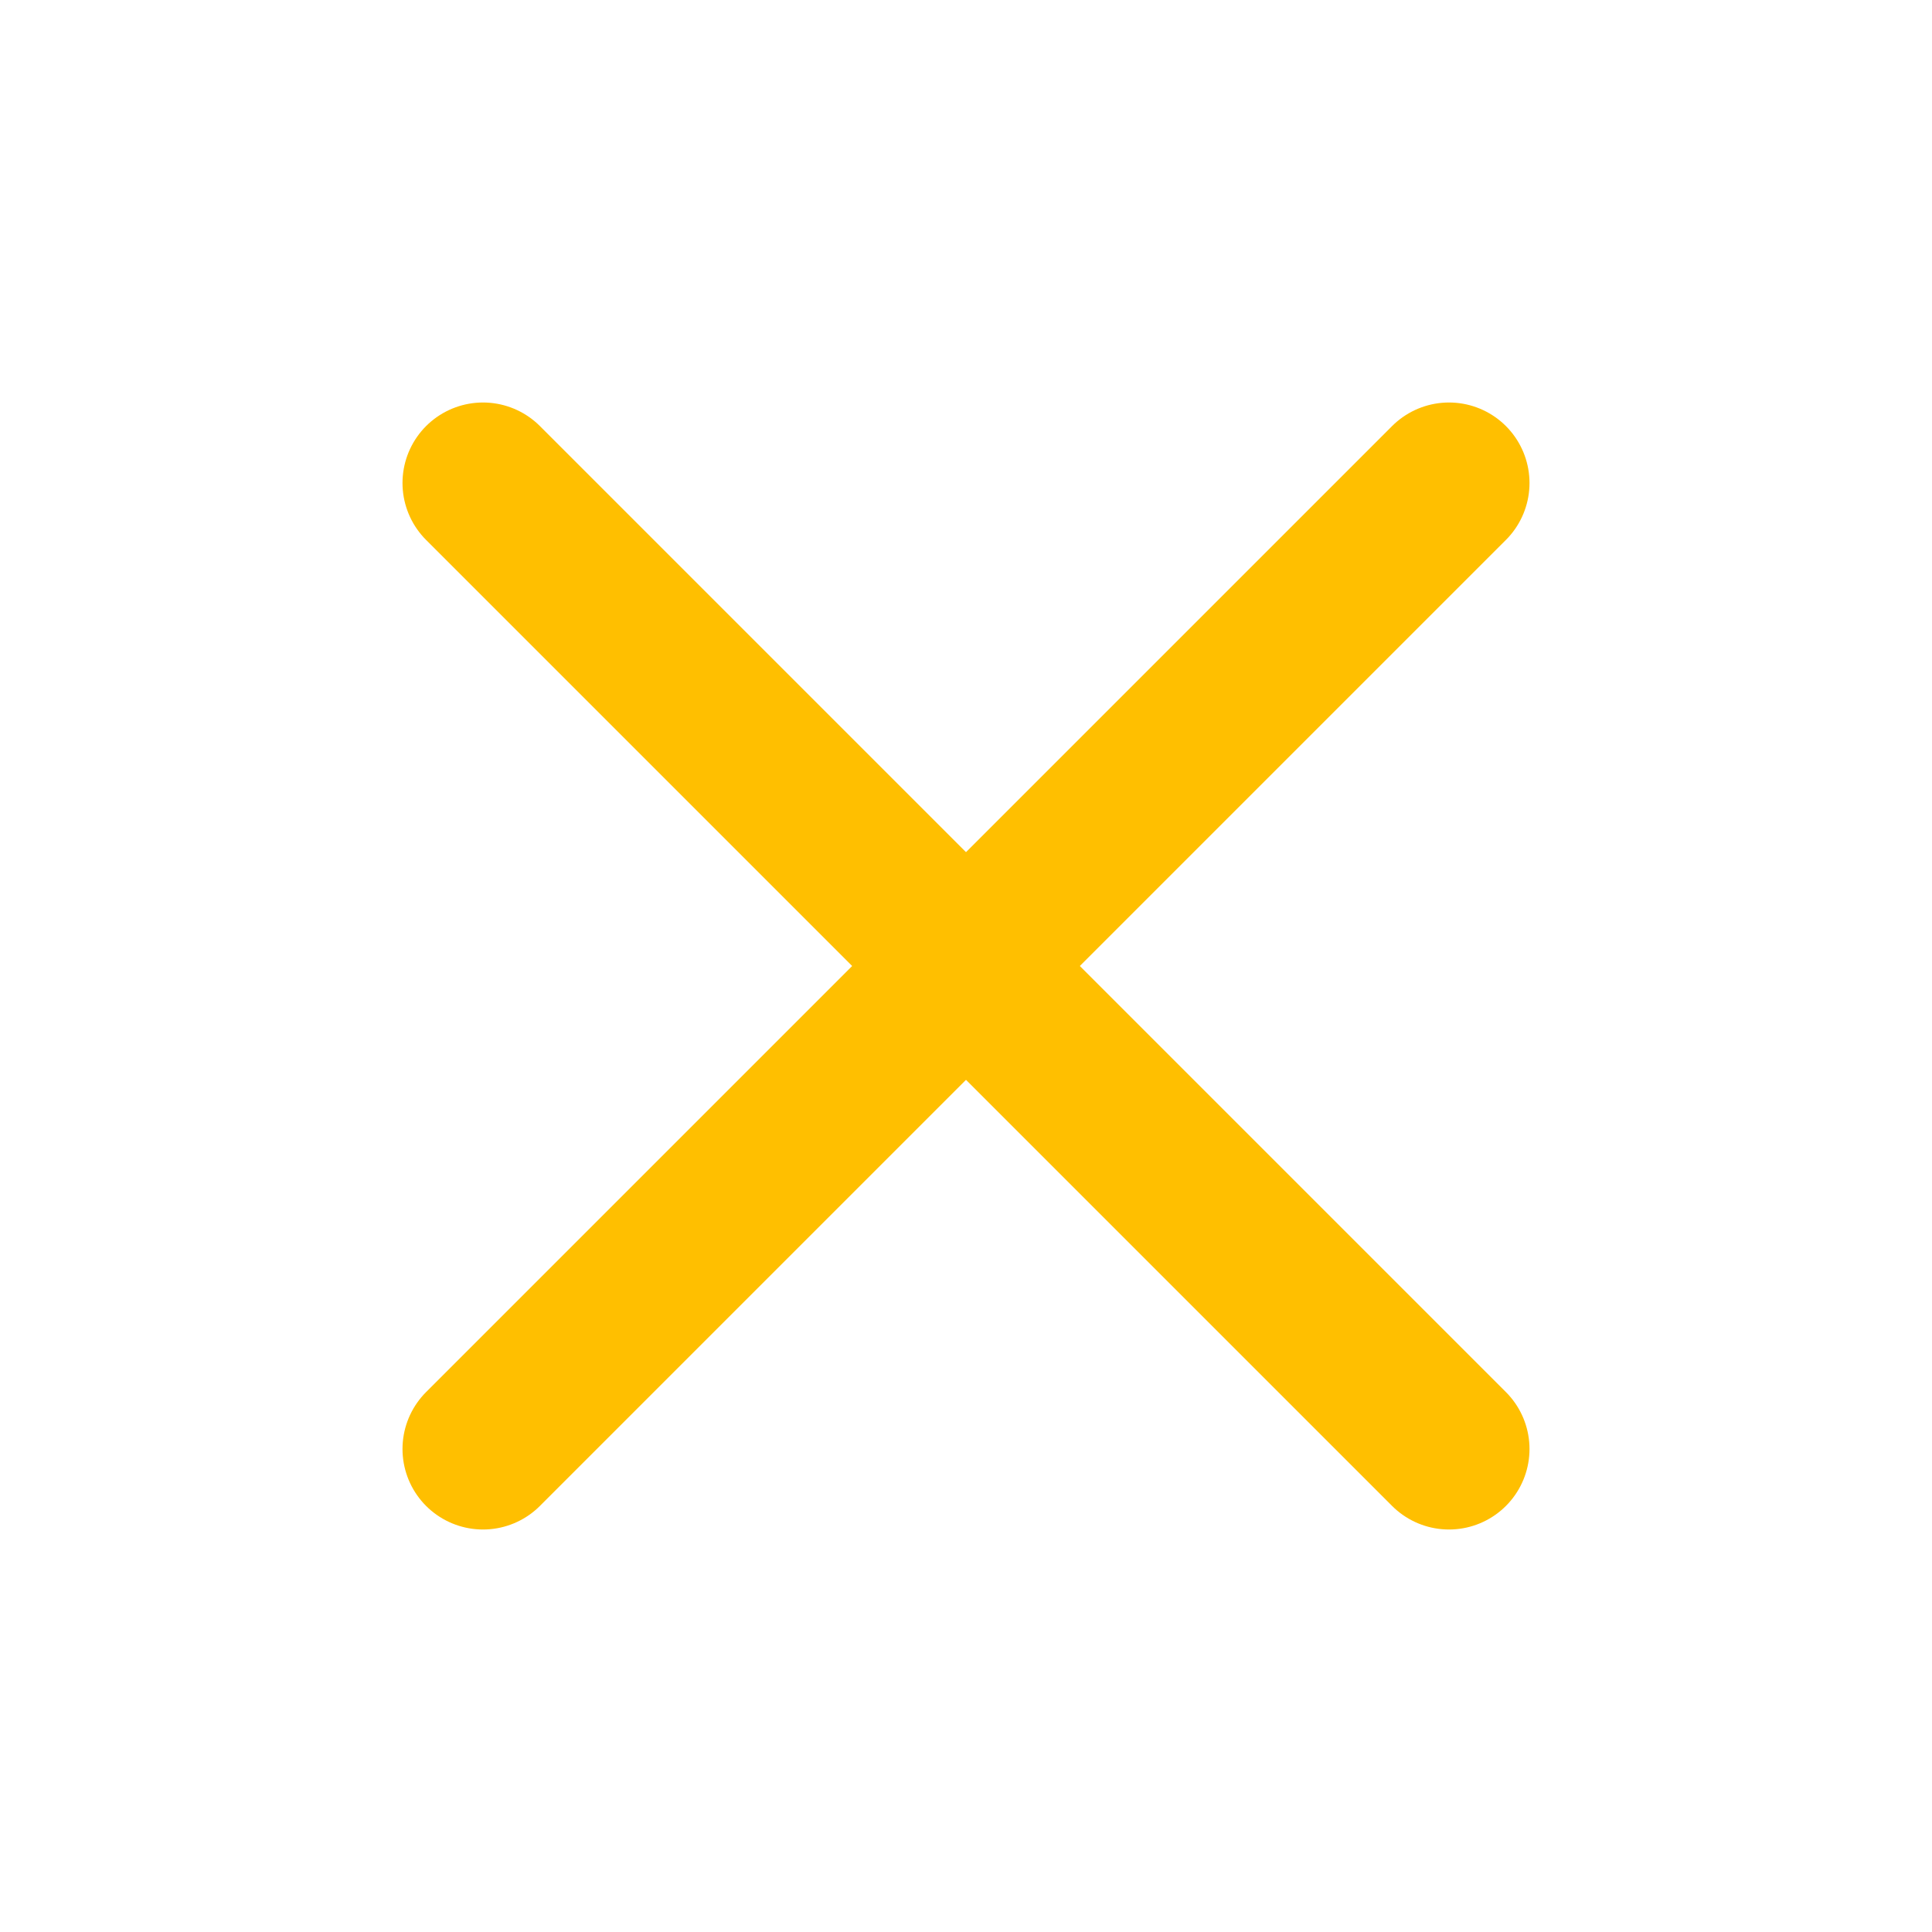
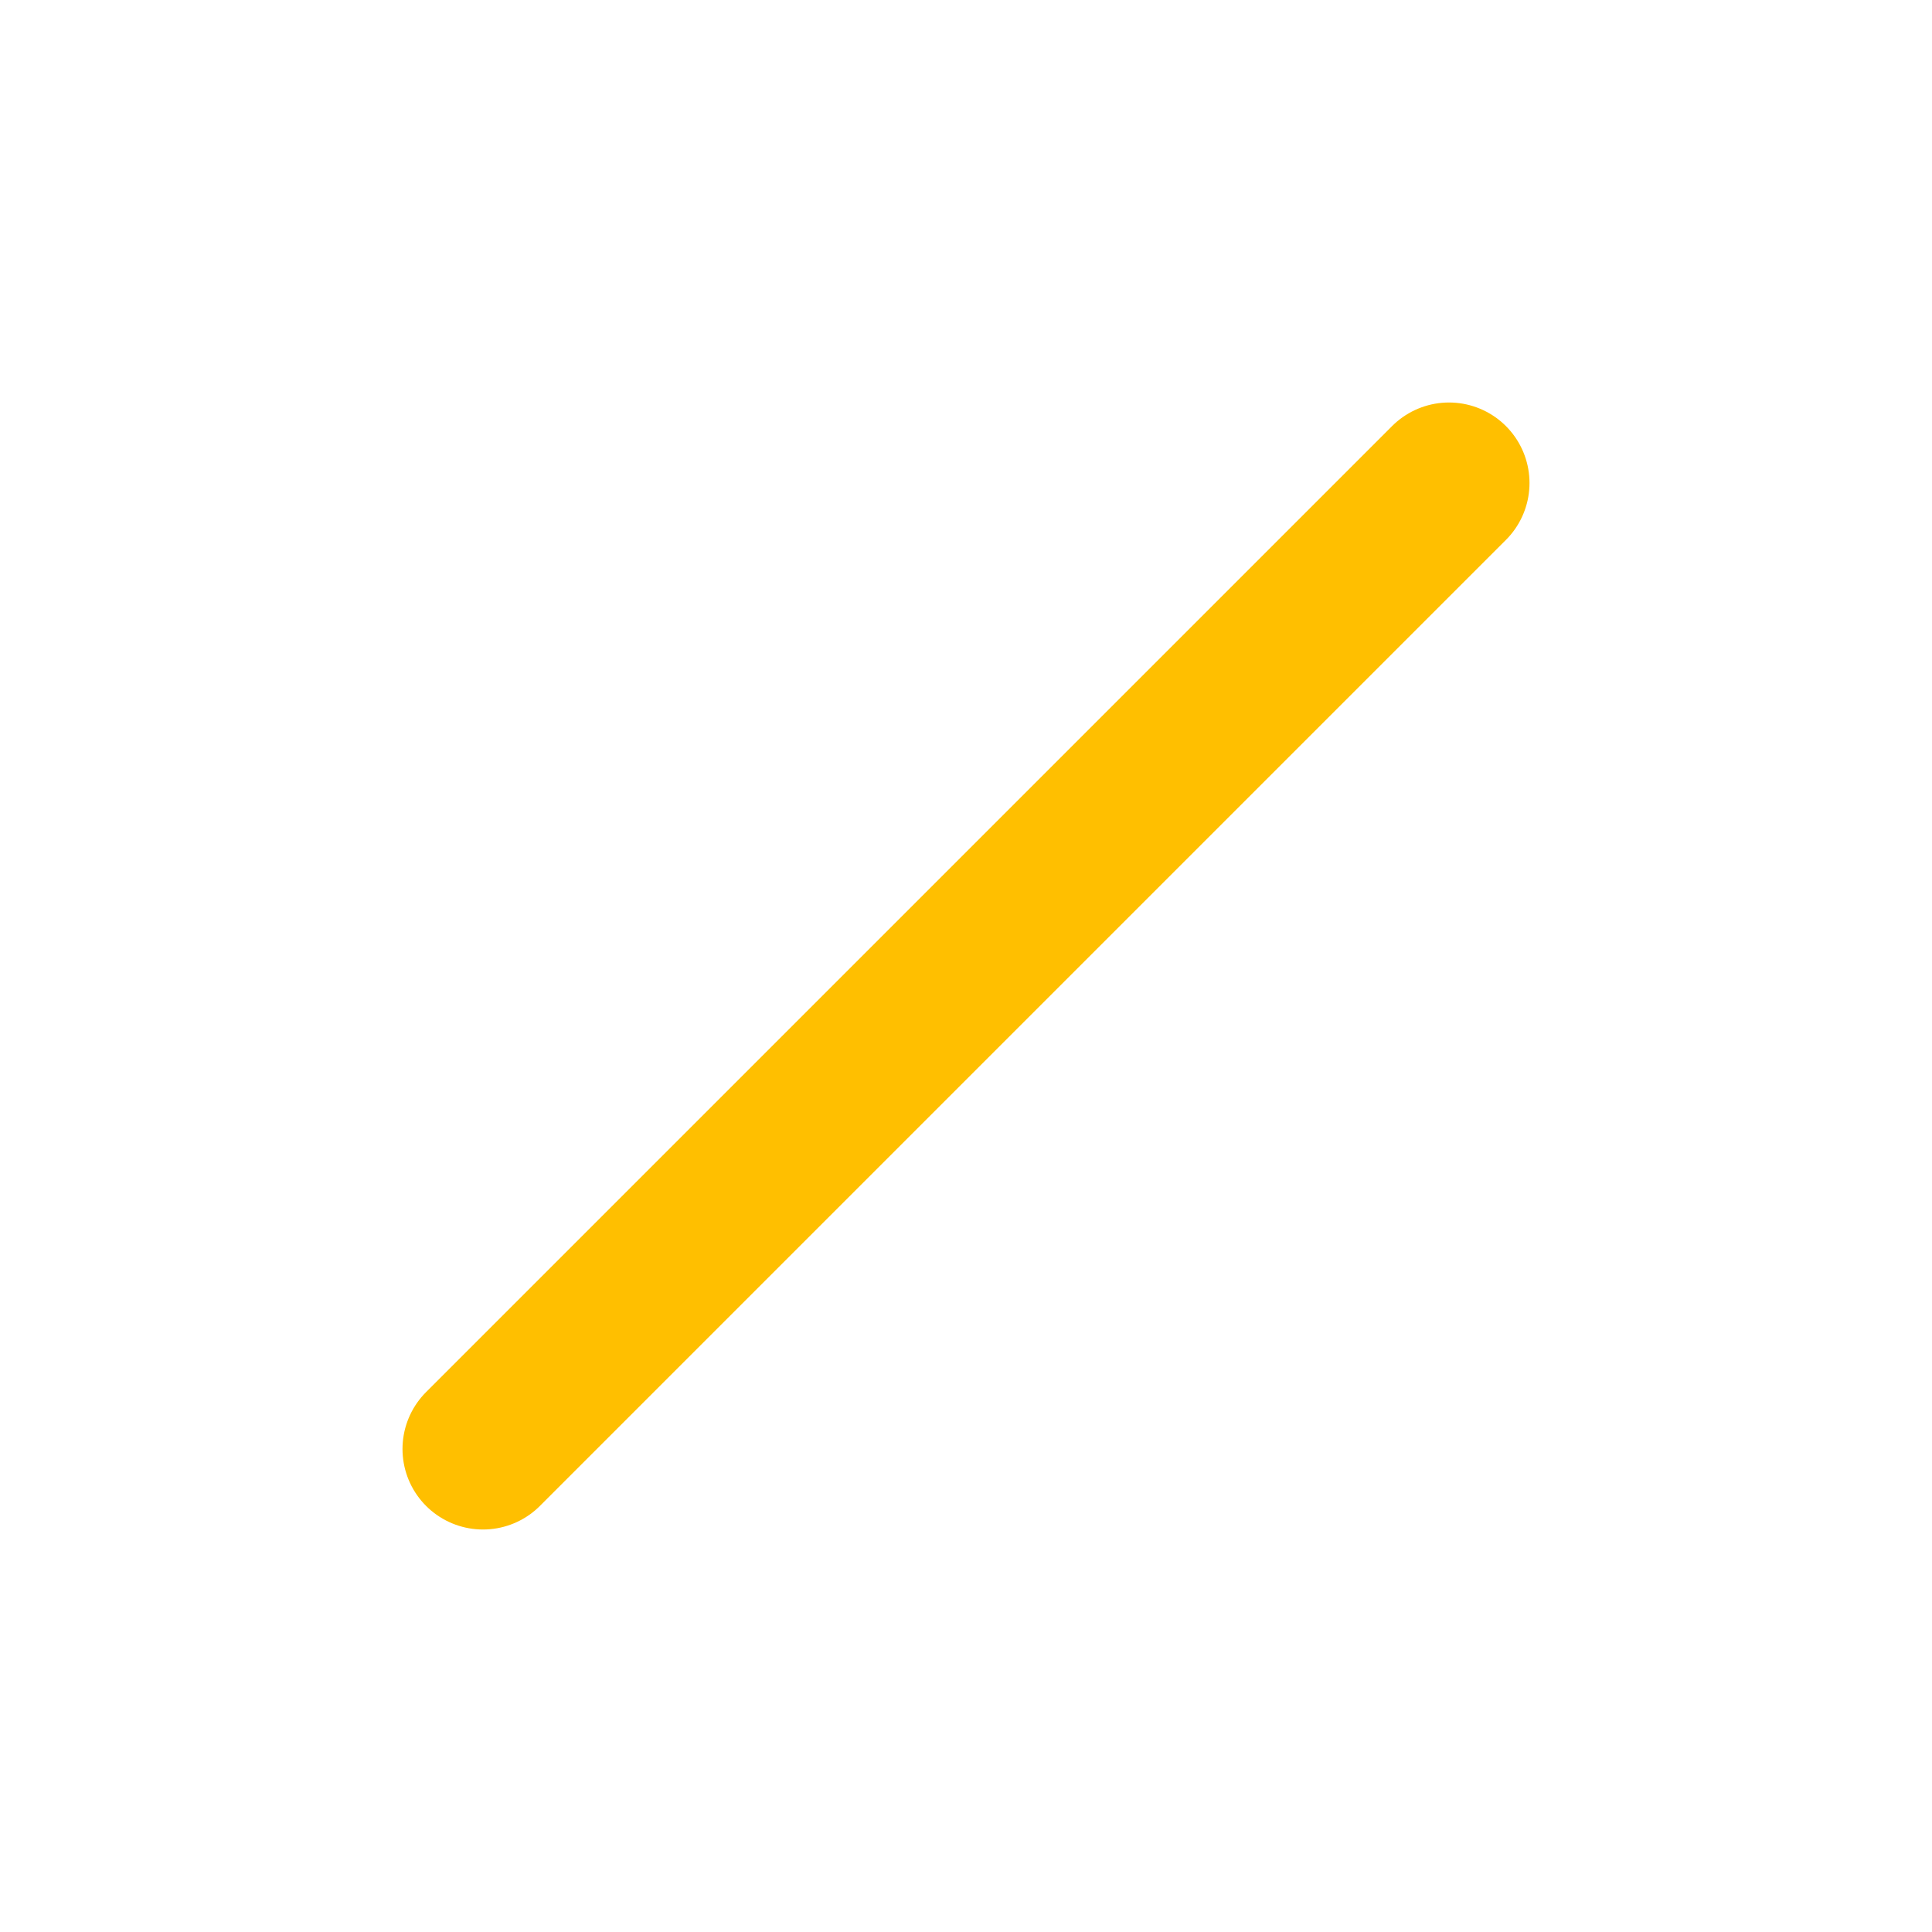
<svg xmlns="http://www.w3.org/2000/svg" width="24" height="24" viewBox="0 0 24 24" fill="none">
  <line x1="18" y1="6" x2="6" y2="18" stroke="#ffbf00" stroke-width="2" stroke-linecap="round" stroke-linejoin="round" />
-   <line x1="6" y1="6" x2="18" y2="18" stroke="#ffbf00" stroke-width="2" stroke-linecap="round" stroke-linejoin="round" />
</svg>